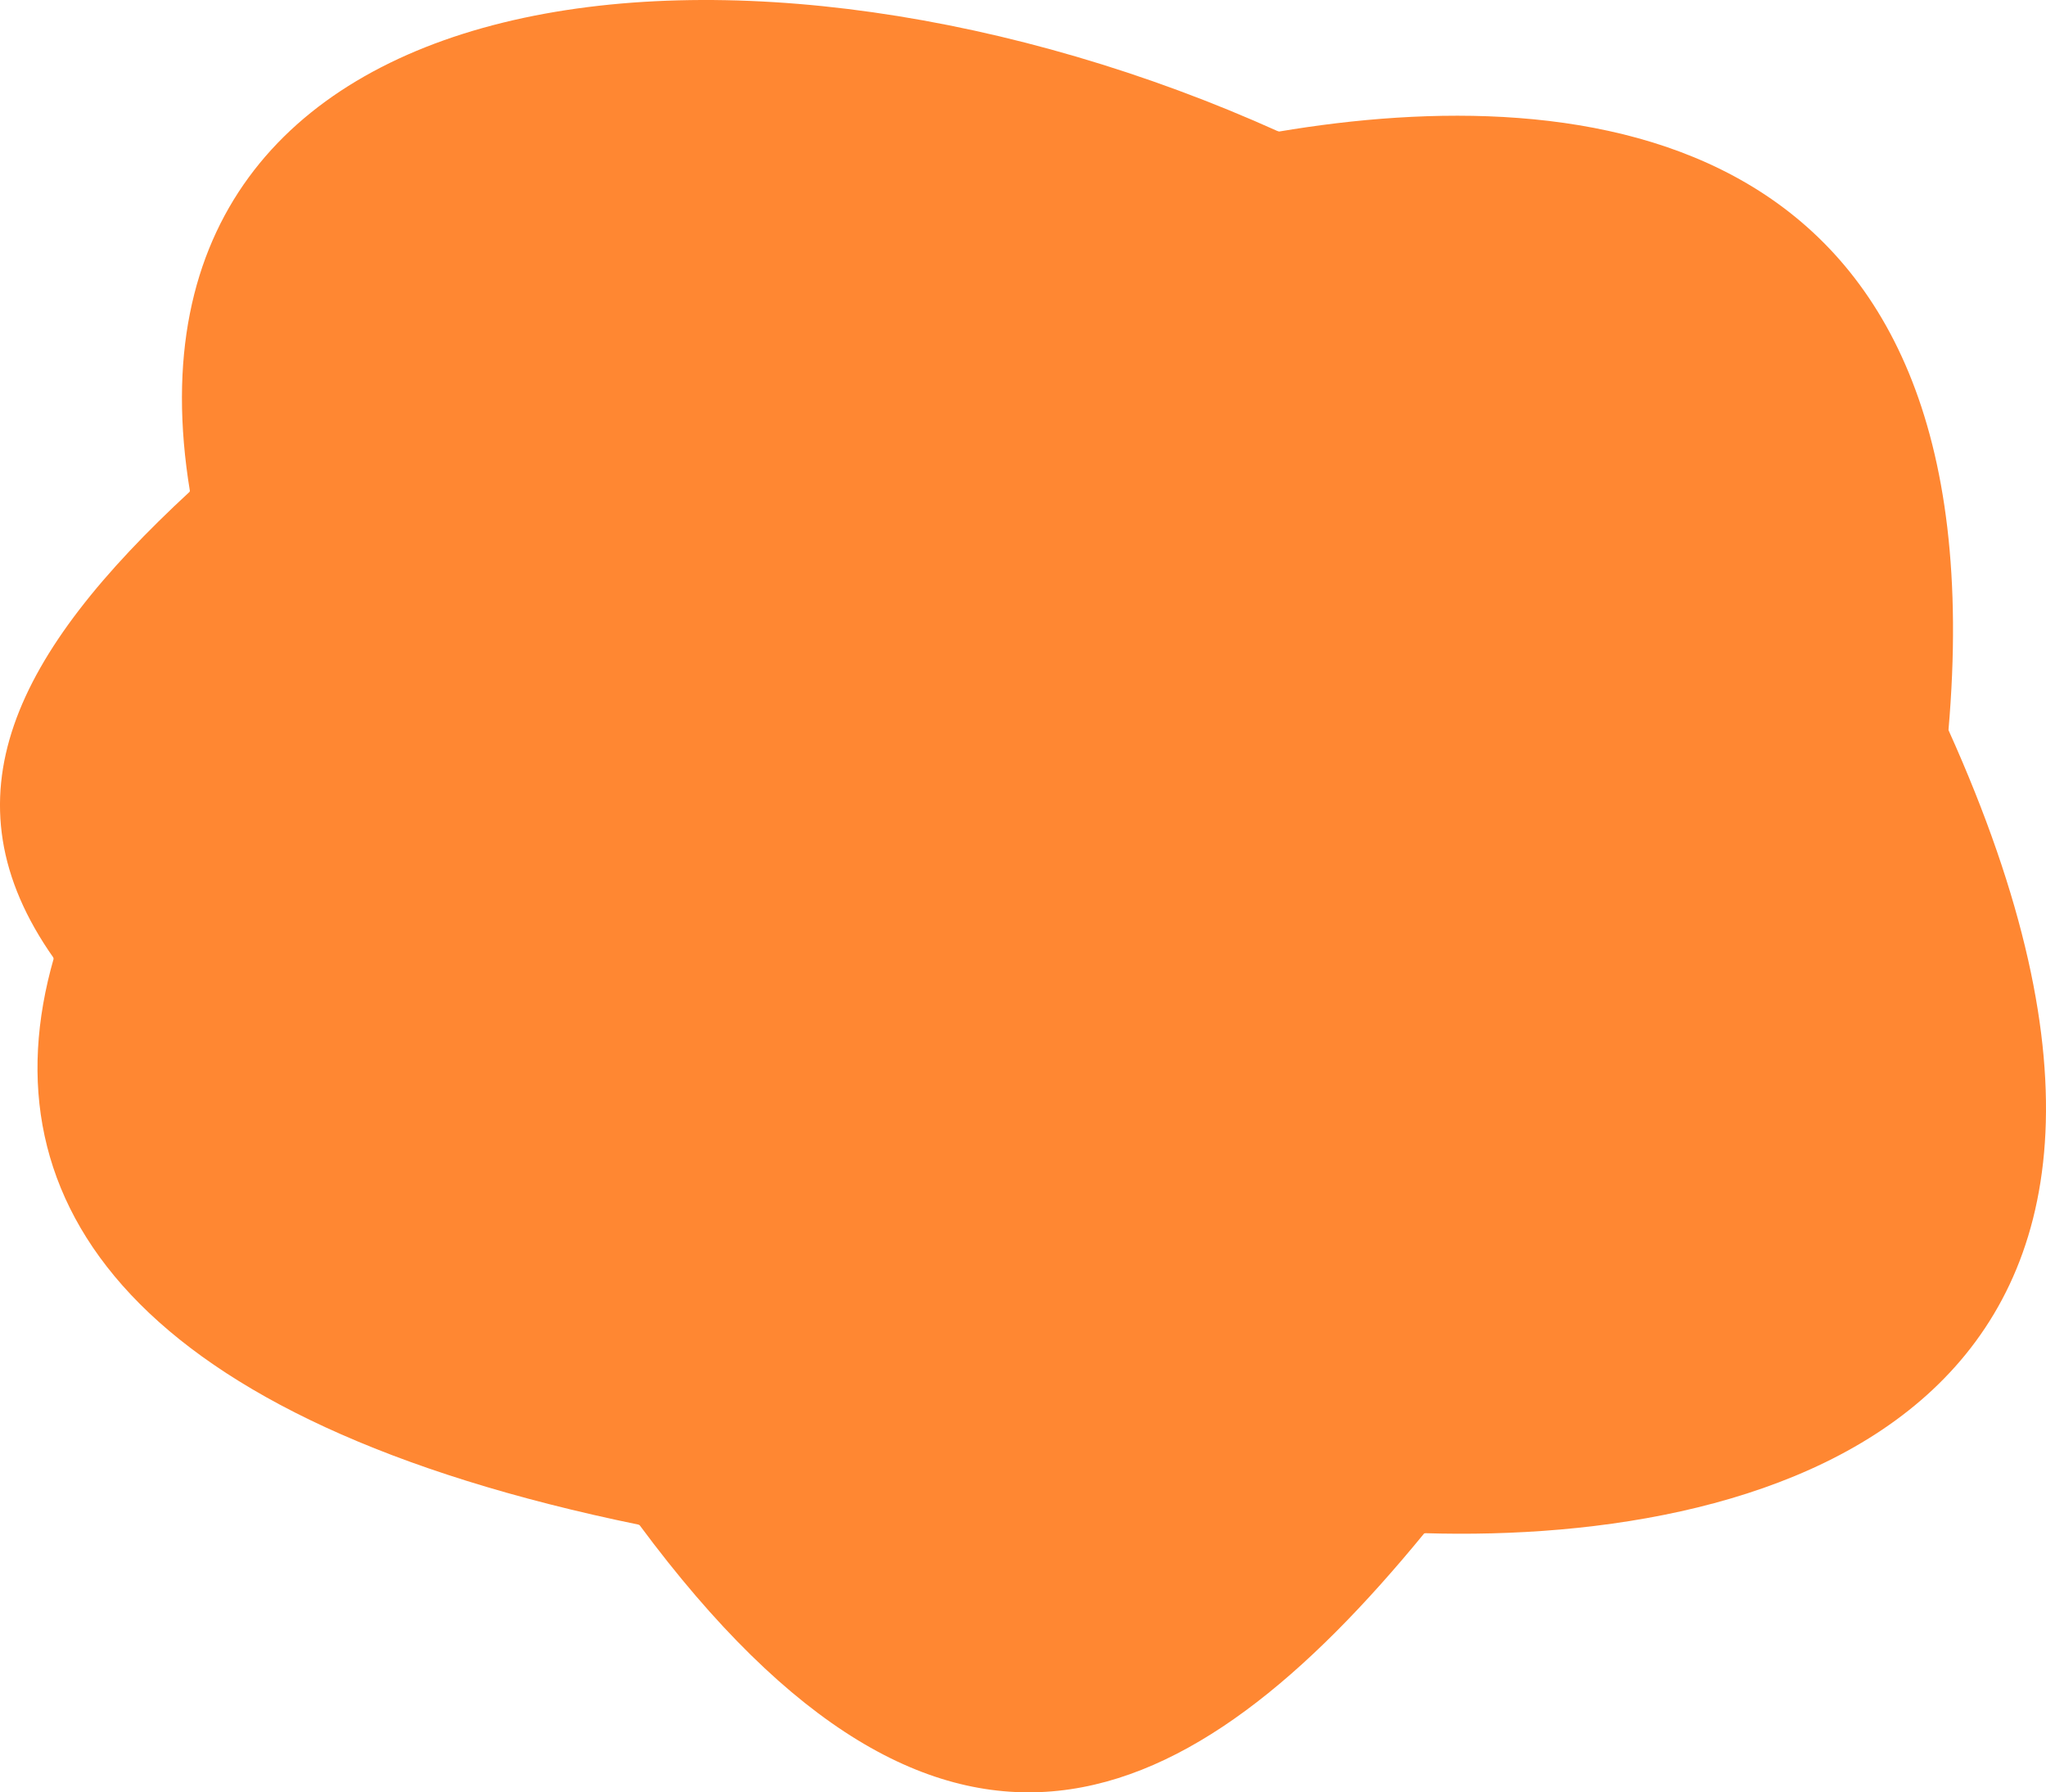
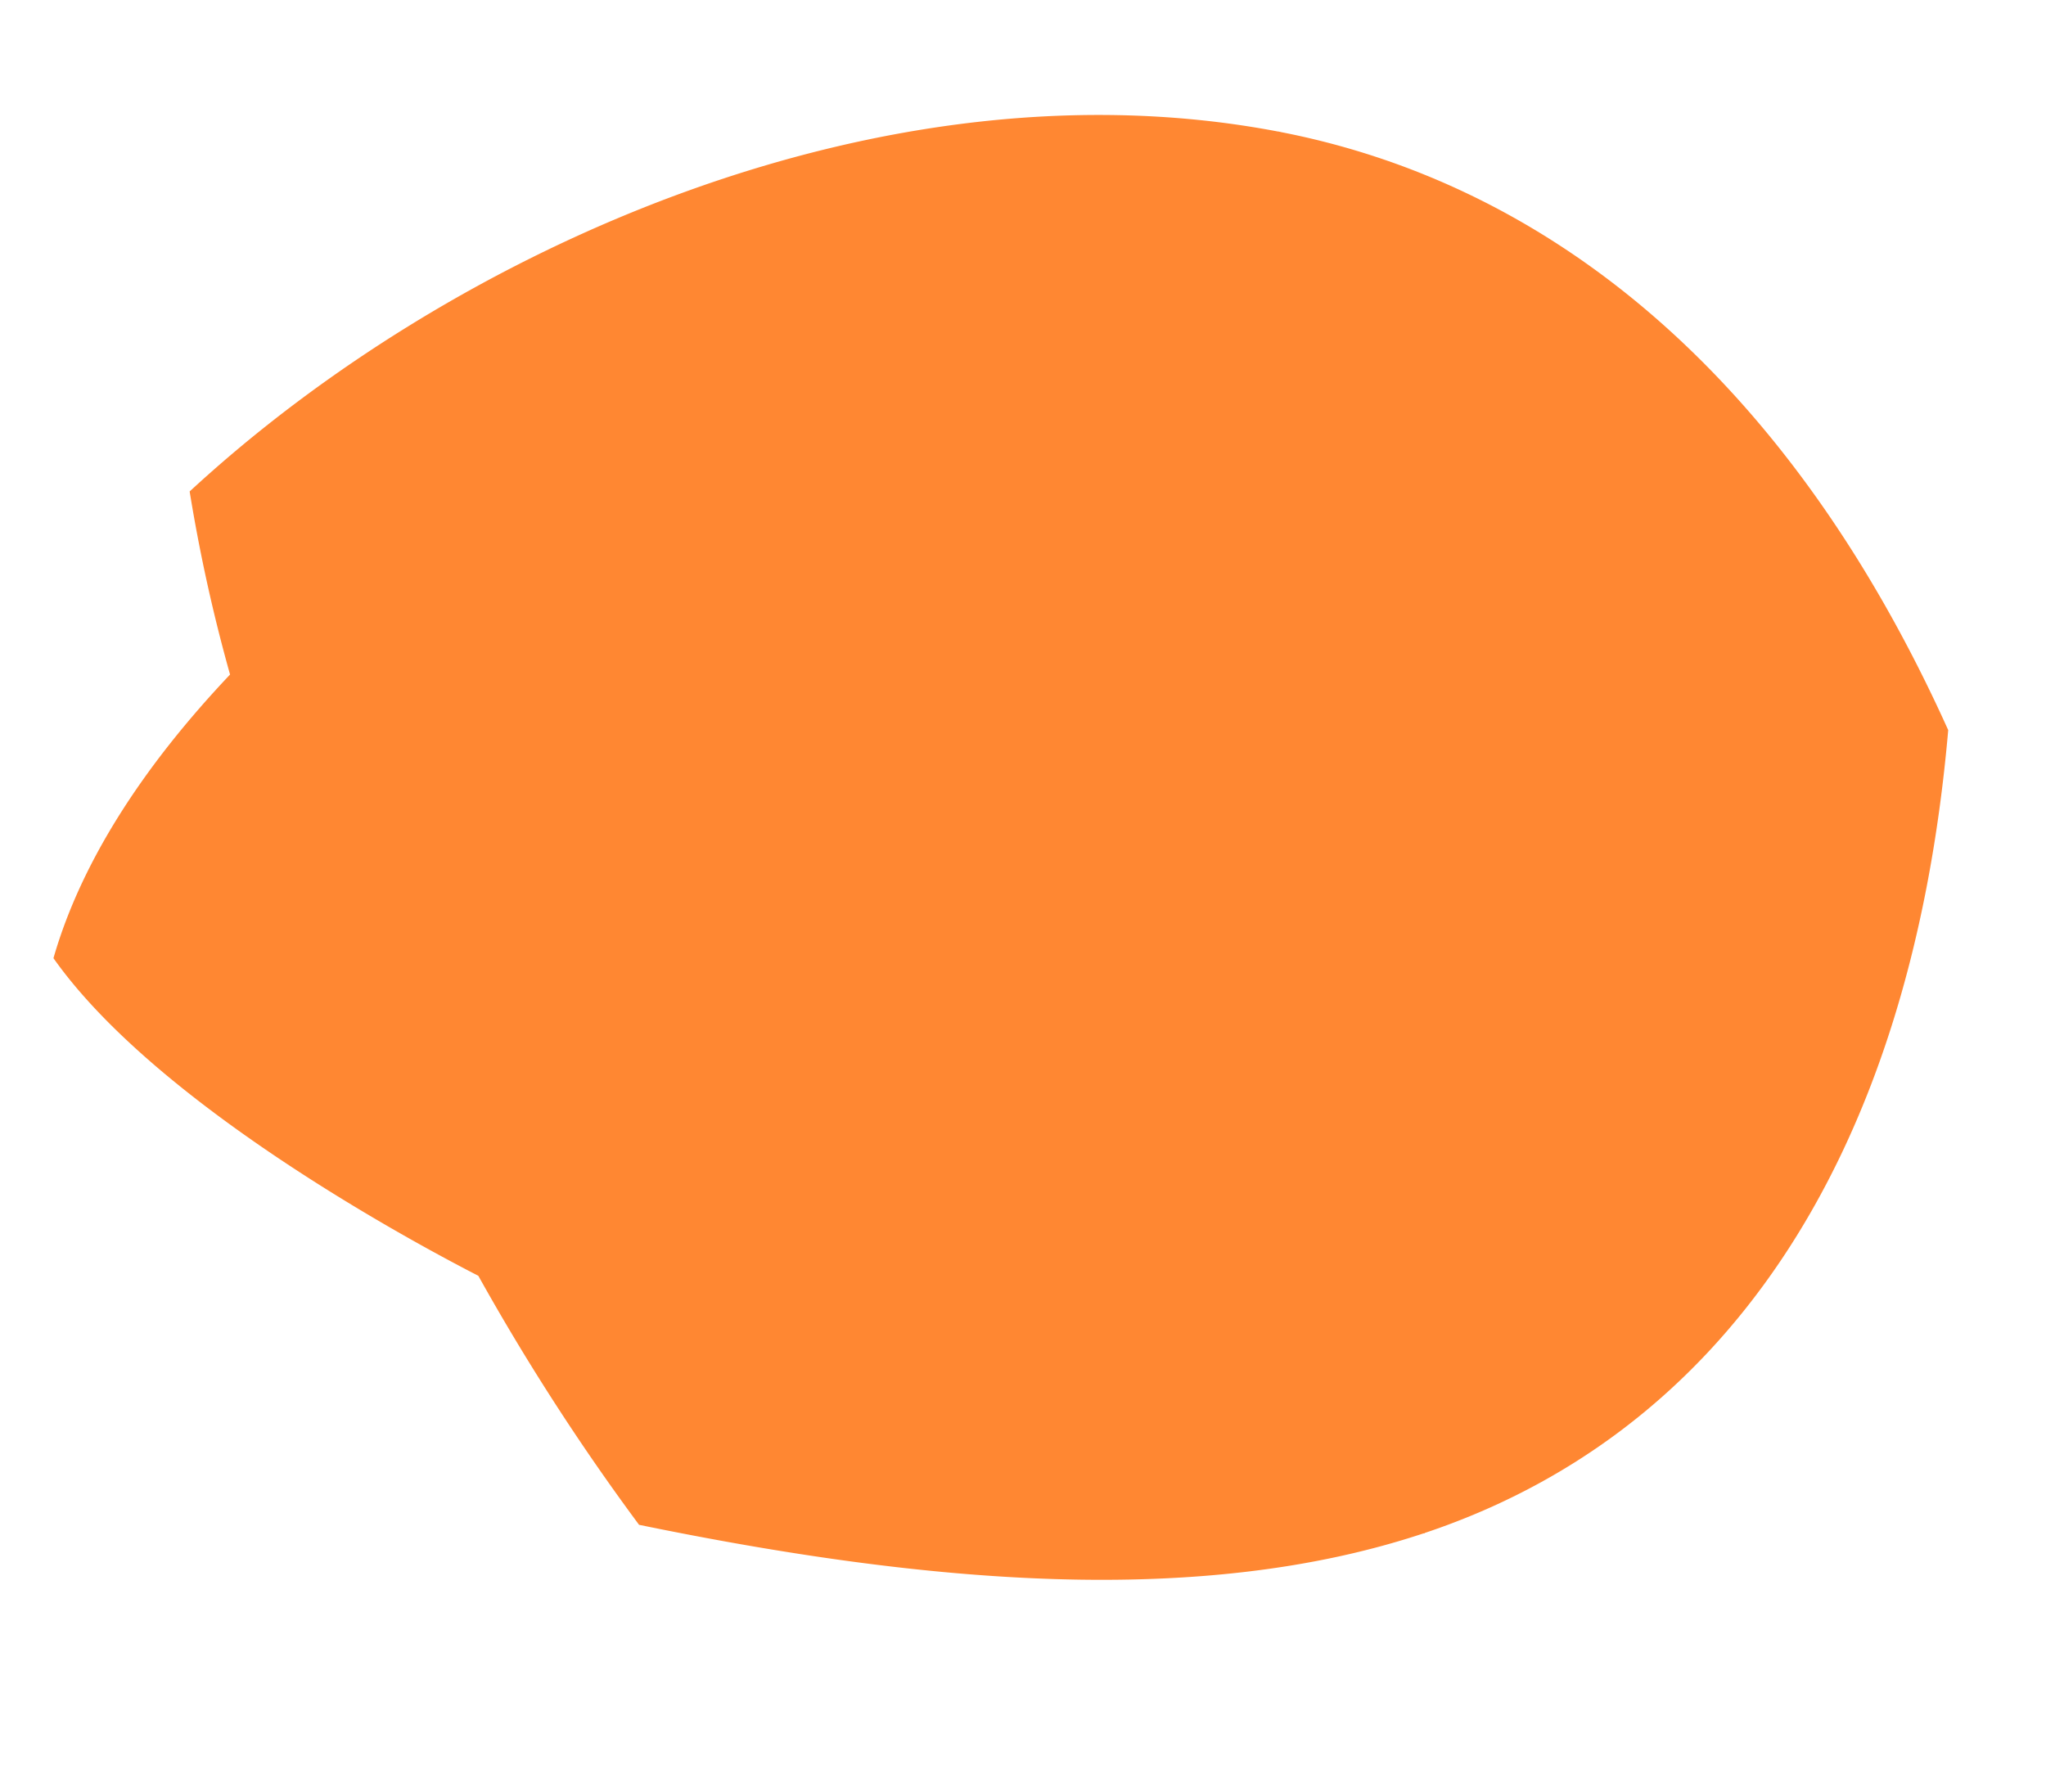
<svg xmlns="http://www.w3.org/2000/svg" width="130.47" height="114.313" viewBox="0 0 130.47 114.313">
  <defs>
    <style>.a{fill:#ff8732;}</style>
  </defs>
-   <path class="a" d="M140.56,147.514c22.432.683,52.891-8.037,33.421-51.22,3.373-38.806-23.385-41.428-42.71-38.171C97.516,42.889,56.257,47.175,61.844,81.075c-11.129,10.289-15.9,19.536-8.684,29.768-4.5,15.68,5.194,29.536,37.339,36.137C109.939,173.24,125.609,165.778,140.56,147.514Z" transform="translate(-49.73 -49.73)" />
  <path class="a" d="M93,152.407c18.375,3.773,35.805,5.284,50.06.534,18.49-6.161,30.97-23.061,33.422-51.22-10.438-23.143-25.937-34.96-42.711-38.171C108.654,58.743,81.174,70.94,64.342,86.5a105.618,105.618,0,0,0,2.576,11.678c-5.469,5.778-9.482,11.894-11.261,18.09,6.772,9.586,23.656,18.486,27.093,20.257A146.319,146.319,0,0,0,93,152.407" transform="translate(-52.248 -55.156)" />
  <path class="a" d="M142.114,64.335c-22.163,3.742-50.835,17.709-66.85,34.629A187.365,187.365,0,0,0,91.1,137.312c20.547,10.589,43.6,15.9,60.306,16.414,31.329-38.277,20.719-75.825-9.289-89.391Z" transform="translate(-60.573 -55.942)" />
</svg>